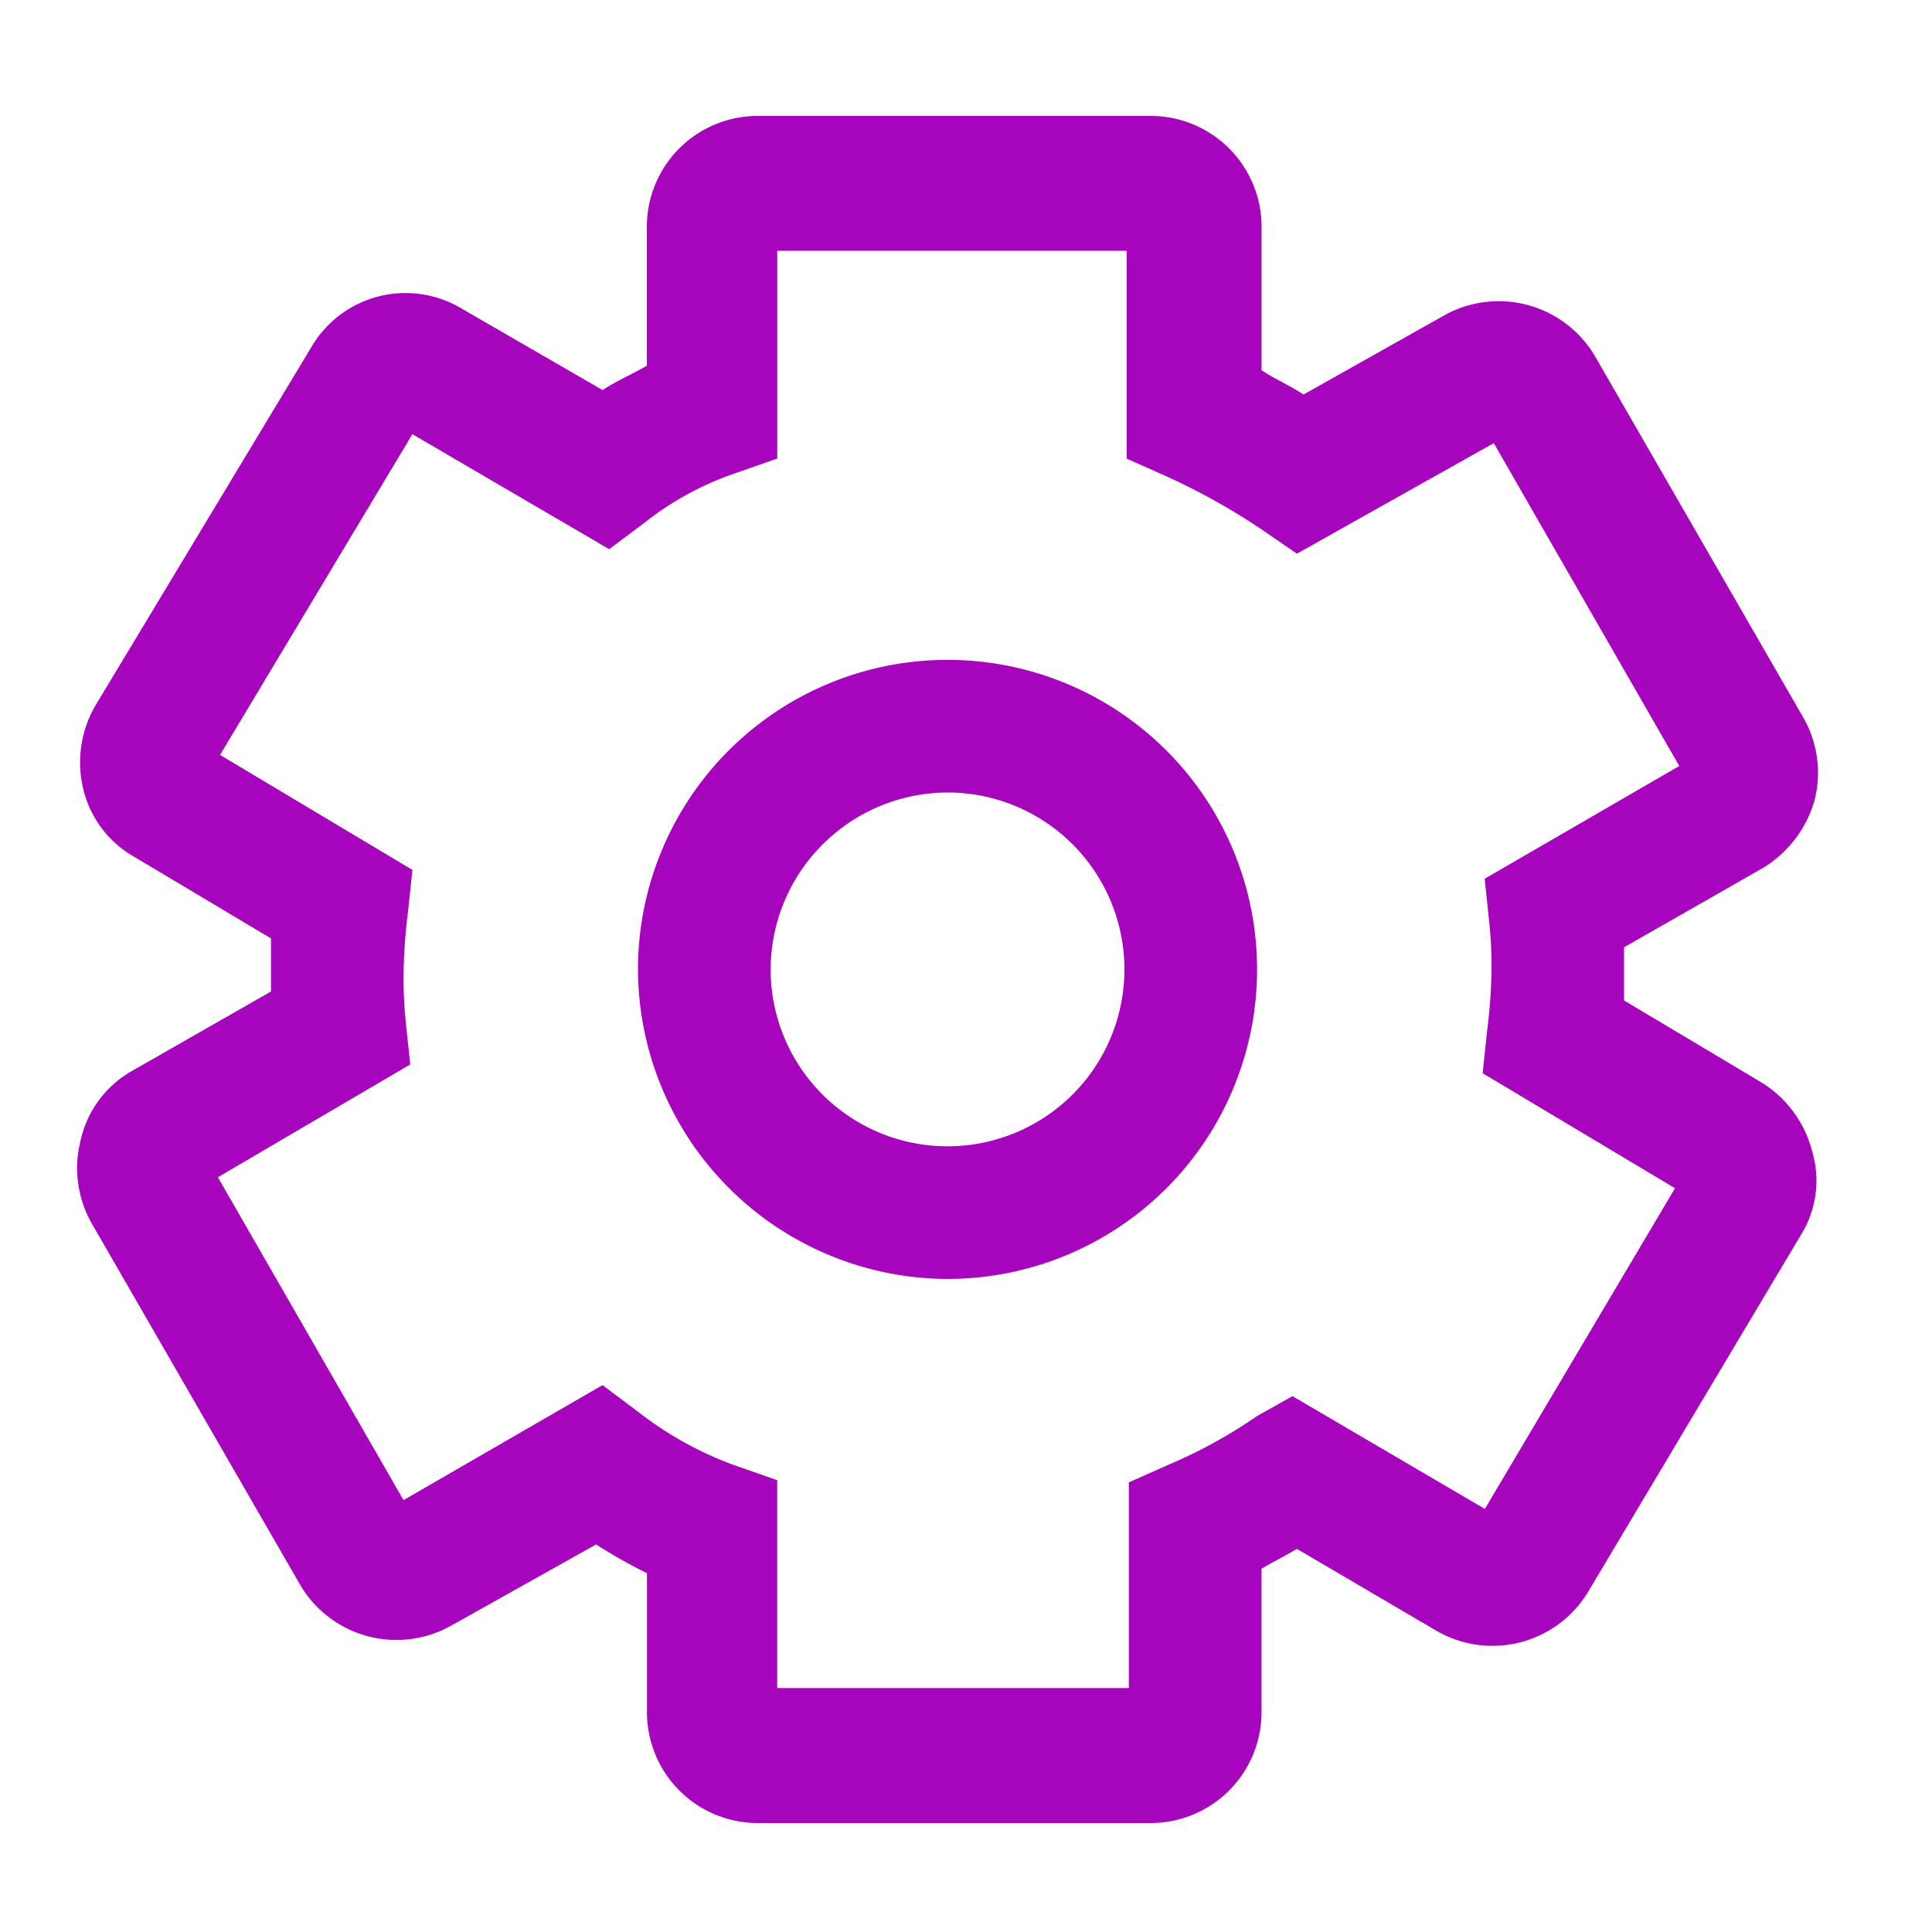
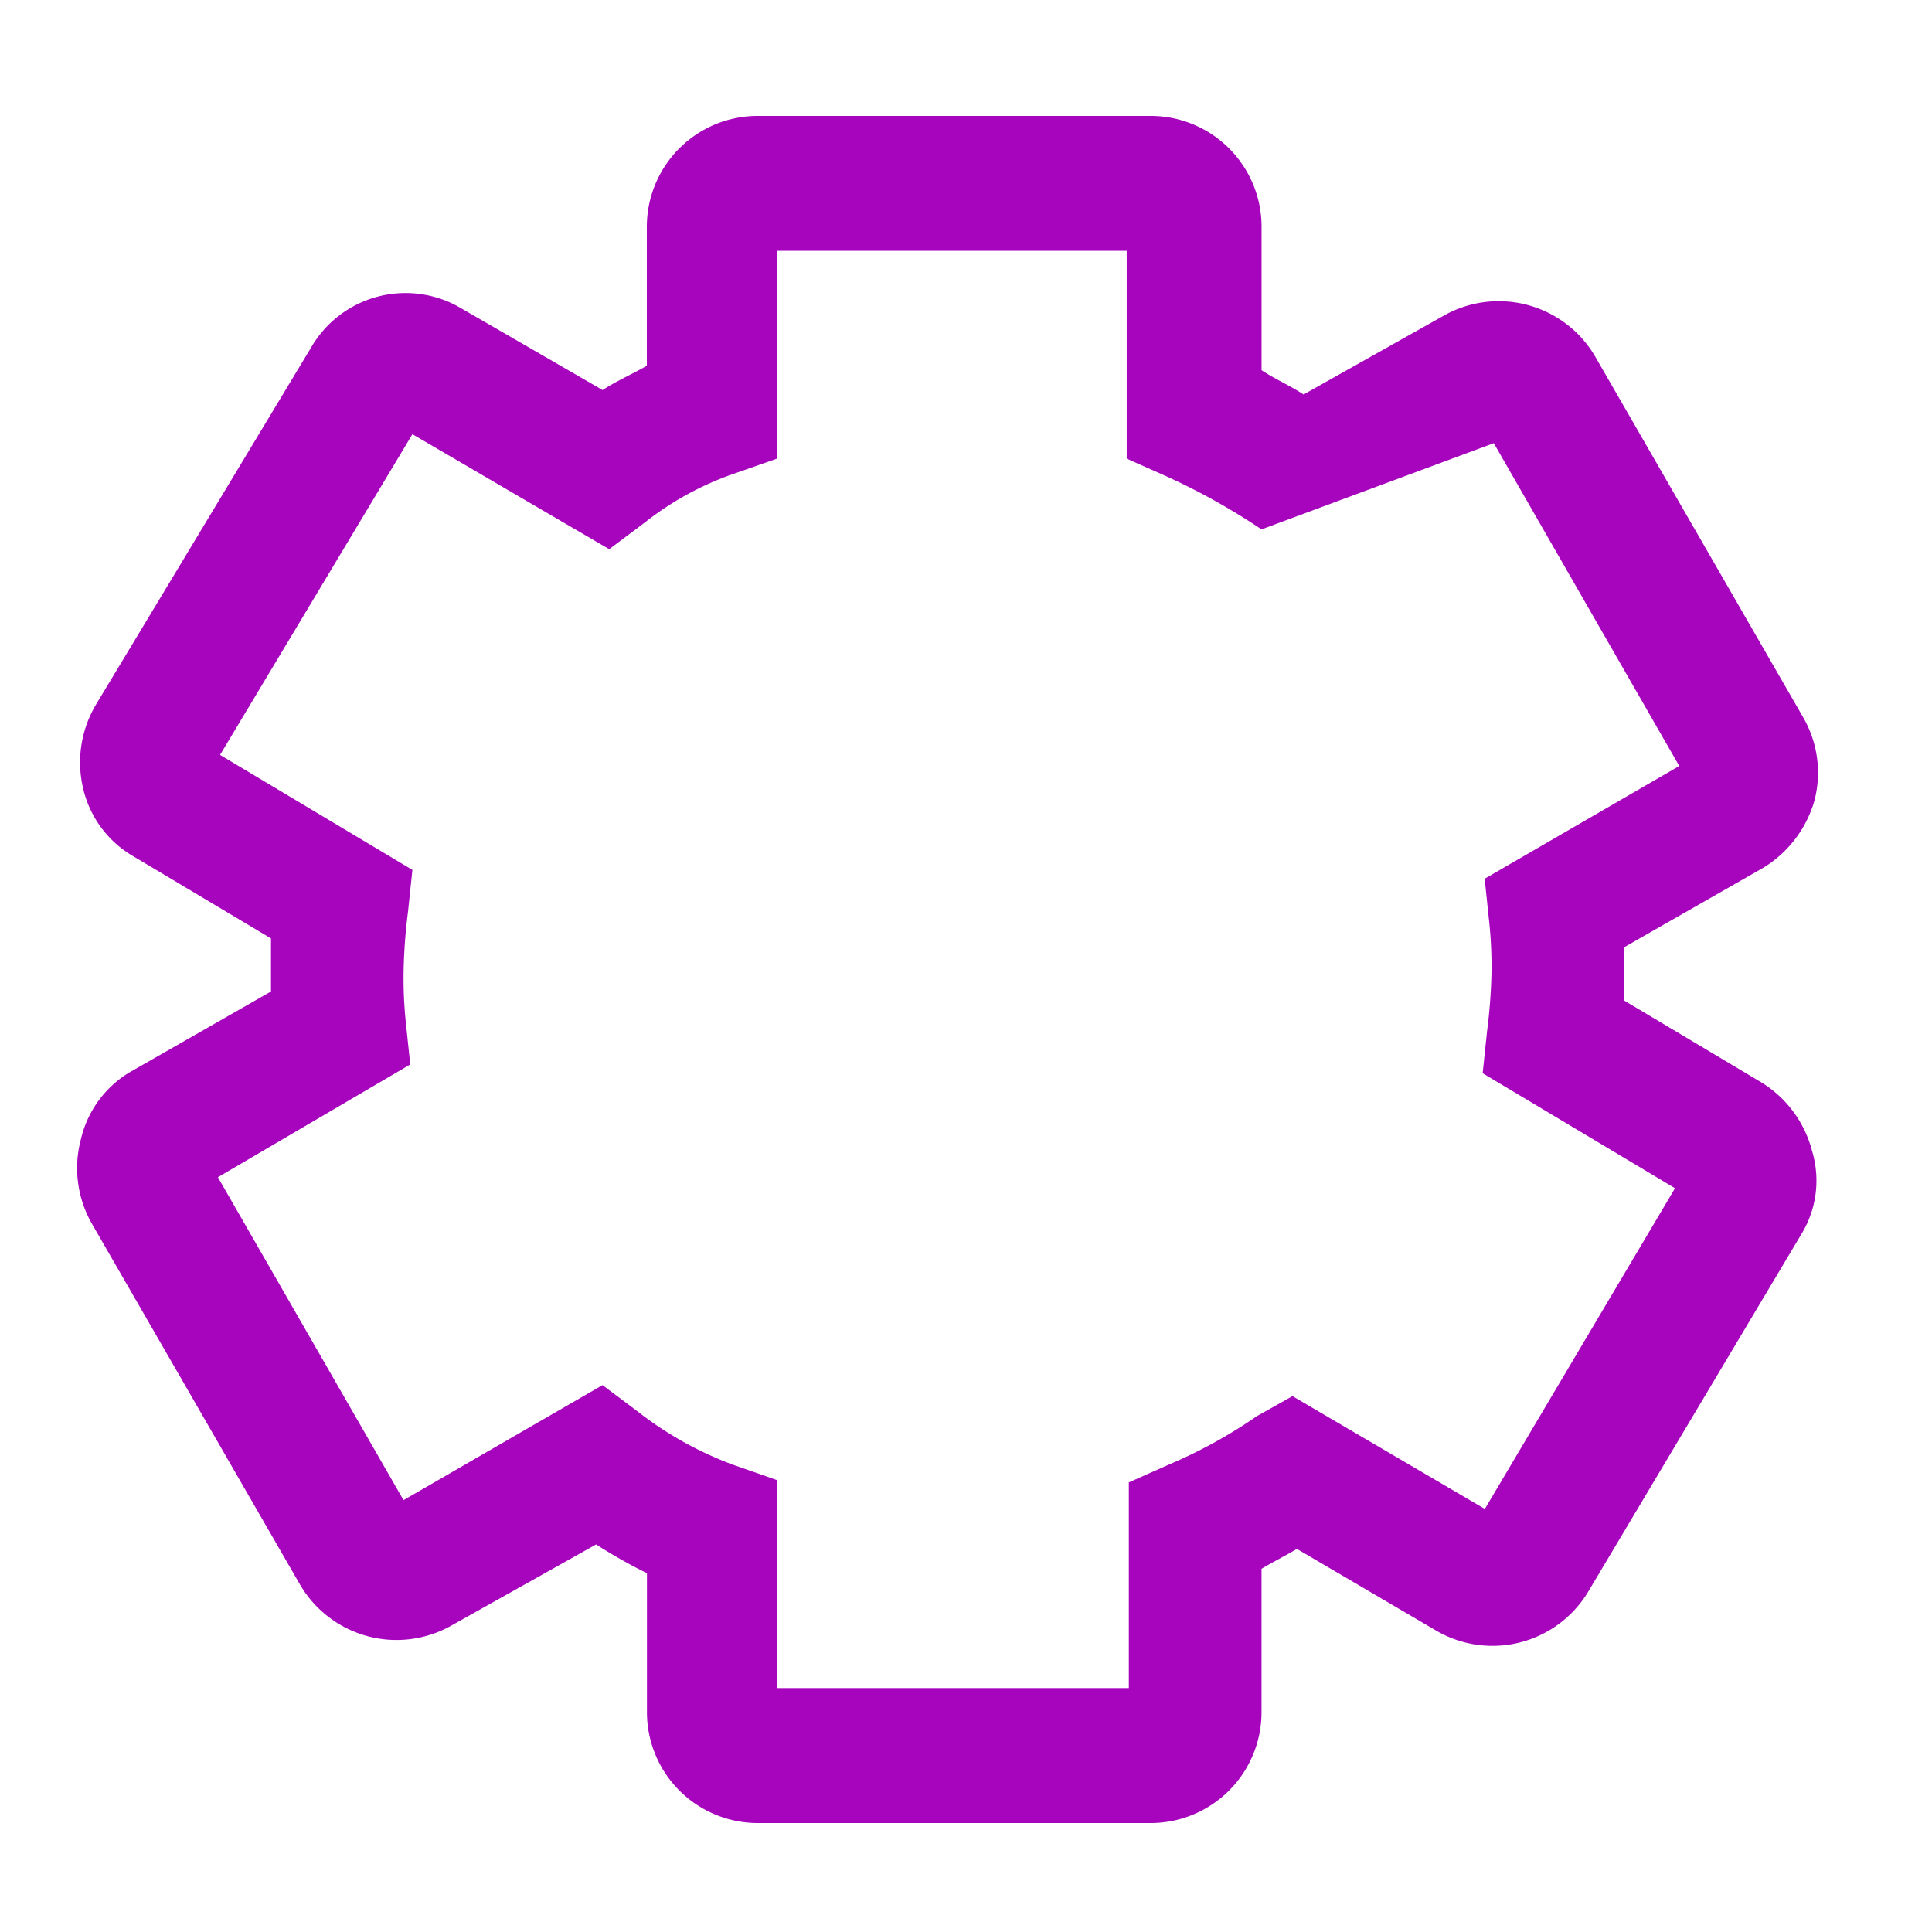
<svg xmlns="http://www.w3.org/2000/svg" width="50" height="50" viewBox="0 0 50 50">
  <g id="_.NET_micro-services" data-name=".NET micro-services" transform="translate(-25 -164)">
-     <rect id="Rectangle_25" data-name="Rectangle 25" width="50" height="50" transform="translate(25 164)" fill="#c5c5c5" opacity="0" />
    <g id="noun_service_1318655" transform="translate(16.359 155.6)">
      <g id="Group_2552" data-name="Group 2552" transform="translate(10.641 11.4)">
-         <path id="Path_9841" data-name="Path 9841" d="M44.011,52.022A8.011,8.011,0,1,0,36,44.011,8.035,8.035,0,0,0,44.011,52.022Zm0-12.589a4.578,4.578,0,1,1-4.578,4.578A4.591,4.591,0,0,1,44.011,39.433Z" transform="translate(-21.489 -21.923)" fill="#a704bd" />
-         <path id="Path_9842" data-name="Path 9842" d="M10.732,37.894a2.9,2.9,0,0,0,.286,2.174L16.4,49.4a2.892,2.892,0,0,0,3.891,1.087l3.777-2.117a13.506,13.506,0,0,0,1.316.744v3.605a2.869,2.869,0,0,0,2.861,2.861H38.428a2.869,2.869,0,0,0,2.861-2.861V49c.286-.172.629-.343.916-.515L45.809,50.6a2.89,2.89,0,0,0,3.948-1.03l5.493-9.213a2.657,2.657,0,0,0,.286-2.174,2.949,2.949,0,0,0-1.316-1.774l-3.548-2.117V32.916l3.605-2.06a3,3,0,0,0,1.316-1.717h0a2.862,2.862,0,0,0-.286-2.174L49.93,17.637a2.892,2.892,0,0,0-3.891-1.087l-3.662,2.06c-.343-.229-.744-.4-1.087-.629V14.261A2.869,2.869,0,0,0,38.428,11.4H28.242a2.869,2.869,0,0,0-2.861,2.861v3.605c-.4.229-.8.4-1.144.629l-3.662-2.117a2.823,2.823,0,0,0-3.891,1.03l-5.551,9.213a2.921,2.921,0,0,0-.343,2.174,2.746,2.746,0,0,0,1.316,1.774l3.548,2.117V34.06l-3.605,2.06A2.746,2.746,0,0,0,10.732,37.894Zm8.526-1.946-.114-1.087a11.026,11.026,0,0,1-.057-1.373A14.09,14.09,0,0,1,19.2,32l.114-1.087-4.978-2.976,4.978-8.3,5.093,2.976.916-.687a7.926,7.926,0,0,1,2.289-1.259l1.144-.4V14.891H37.8V20.27l1.03.458A17.025,17.025,0,0,1,41.289,22.1l.916.629L47.3,19.869,52.1,28.224l-5.036,2.918.114,1.087A11.026,11.026,0,0,1,47.24,33.6a14.09,14.09,0,0,1-.114,1.488l-.114,1.087,4.978,2.976-4.921,8.3L42.09,44.532l-.916.515a12.812,12.812,0,0,1-2.289,1.259l-1.03.458v5.322h-9.1V46.707l-1.144-.4a9.184,9.184,0,0,1-2.461-1.373l-.916-.687-5.15,2.976L14.28,38.867Z" transform="translate(-10.641 -11.4)" fill="#a704bd" />
+         <path id="Path_9842" data-name="Path 9842" d="M10.732,37.894a2.9,2.9,0,0,0,.286,2.174L16.4,49.4a2.892,2.892,0,0,0,3.891,1.087l3.777-2.117a13.506,13.506,0,0,0,1.316.744v3.605a2.869,2.869,0,0,0,2.861,2.861H38.428a2.869,2.869,0,0,0,2.861-2.861V49c.286-.172.629-.343.916-.515L45.809,50.6a2.89,2.89,0,0,0,3.948-1.03l5.493-9.213a2.657,2.657,0,0,0,.286-2.174,2.949,2.949,0,0,0-1.316-1.774l-3.548-2.117V32.916l3.605-2.06a3,3,0,0,0,1.316-1.717h0a2.862,2.862,0,0,0-.286-2.174L49.93,17.637a2.892,2.892,0,0,0-3.891-1.087l-3.662,2.06c-.343-.229-.744-.4-1.087-.629V14.261A2.869,2.869,0,0,0,38.428,11.4H28.242a2.869,2.869,0,0,0-2.861,2.861v3.605c-.4.229-.8.4-1.144.629l-3.662-2.117a2.823,2.823,0,0,0-3.891,1.03l-5.551,9.213a2.921,2.921,0,0,0-.343,2.174,2.746,2.746,0,0,0,1.316,1.774l3.548,2.117V34.06l-3.605,2.06A2.746,2.746,0,0,0,10.732,37.894Zm8.526-1.946-.114-1.087a11.026,11.026,0,0,1-.057-1.373A14.09,14.09,0,0,1,19.2,32l.114-1.087-4.978-2.976,4.978-8.3,5.093,2.976.916-.687a7.926,7.926,0,0,1,2.289-1.259l1.144-.4V14.891H37.8V20.27l1.03.458A17.025,17.025,0,0,1,41.289,22.1L47.3,19.869,52.1,28.224l-5.036,2.918.114,1.087A11.026,11.026,0,0,1,47.24,33.6a14.09,14.09,0,0,1-.114,1.488l-.114,1.087,4.978,2.976-4.921,8.3L42.09,44.532l-.916.515a12.812,12.812,0,0,1-2.289,1.259l-1.03.458v5.322h-9.1V46.707l-1.144-.4a9.184,9.184,0,0,1-2.461-1.373l-.916-.687-5.15,2.976L14.28,38.867Z" transform="translate(-10.641 -11.4)" fill="#a704bd" />
      </g>
    </g>
  </g>
</svg>